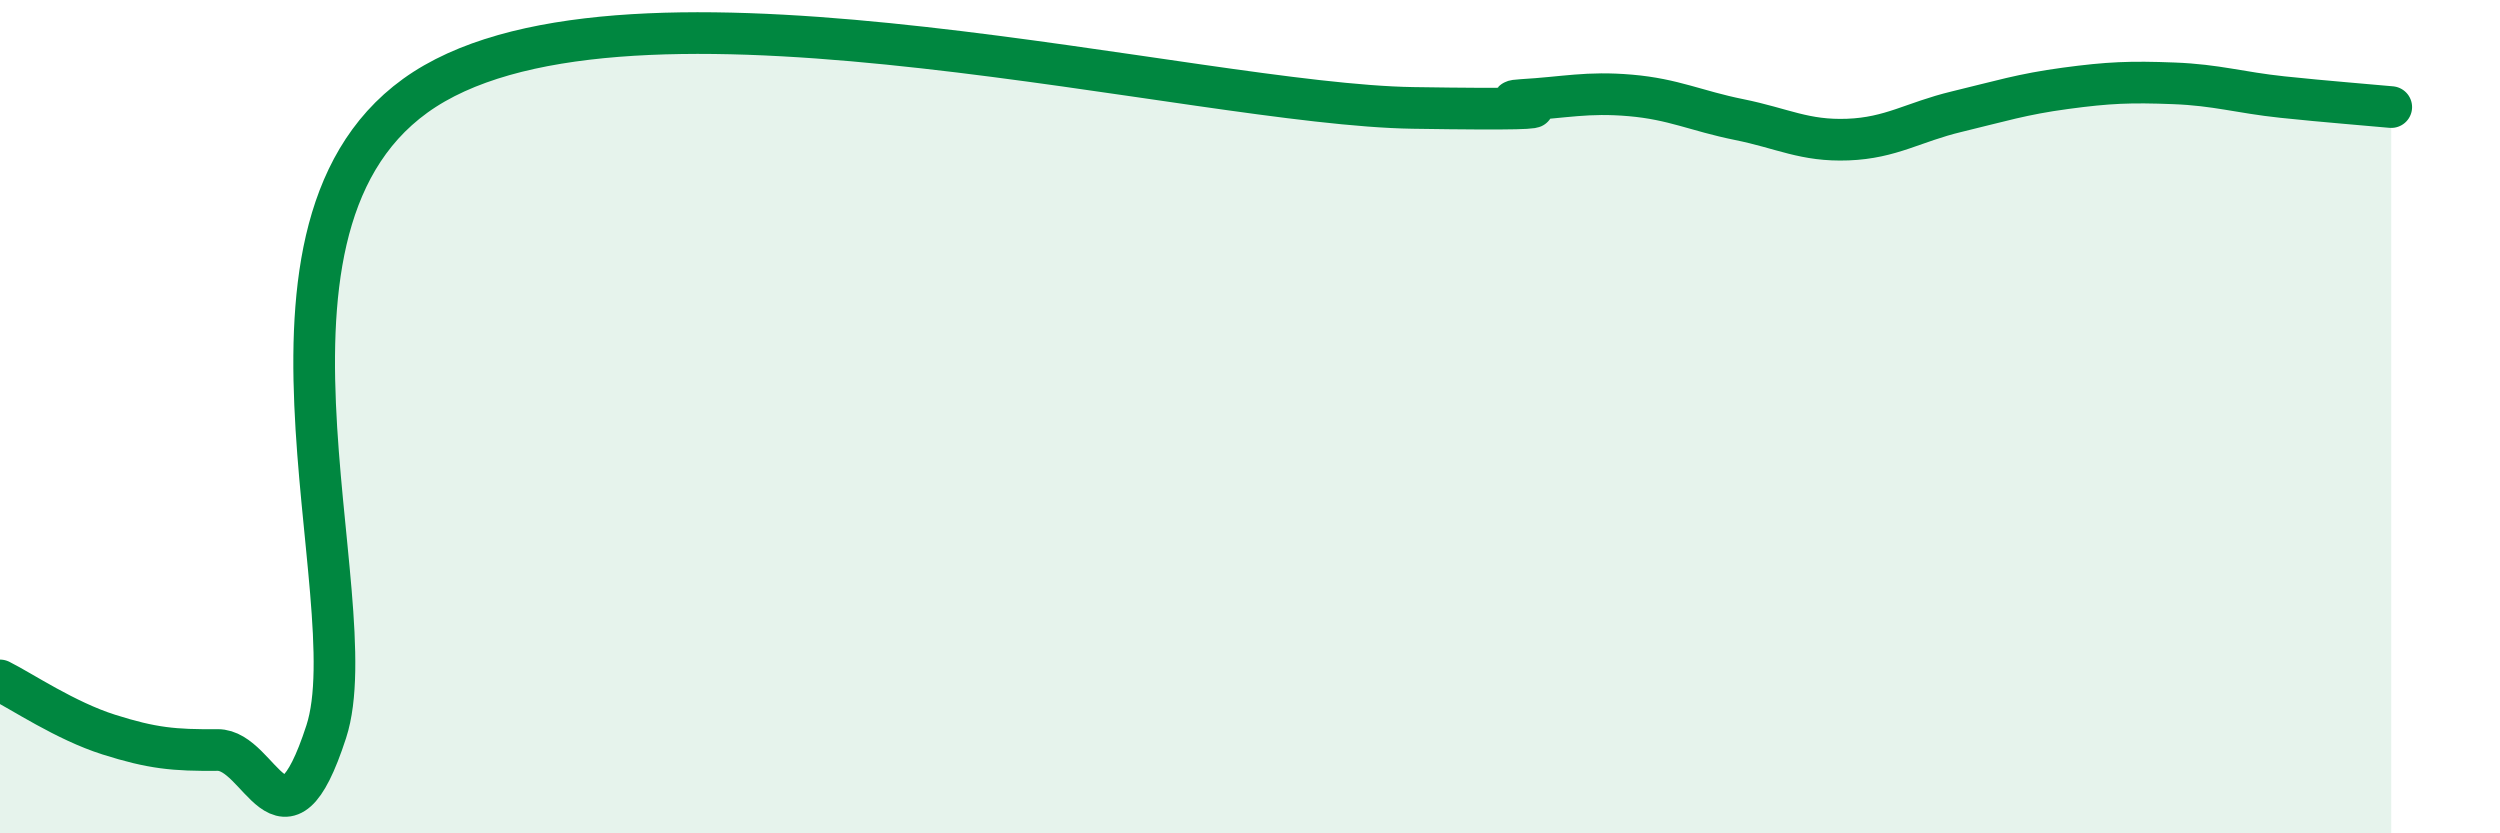
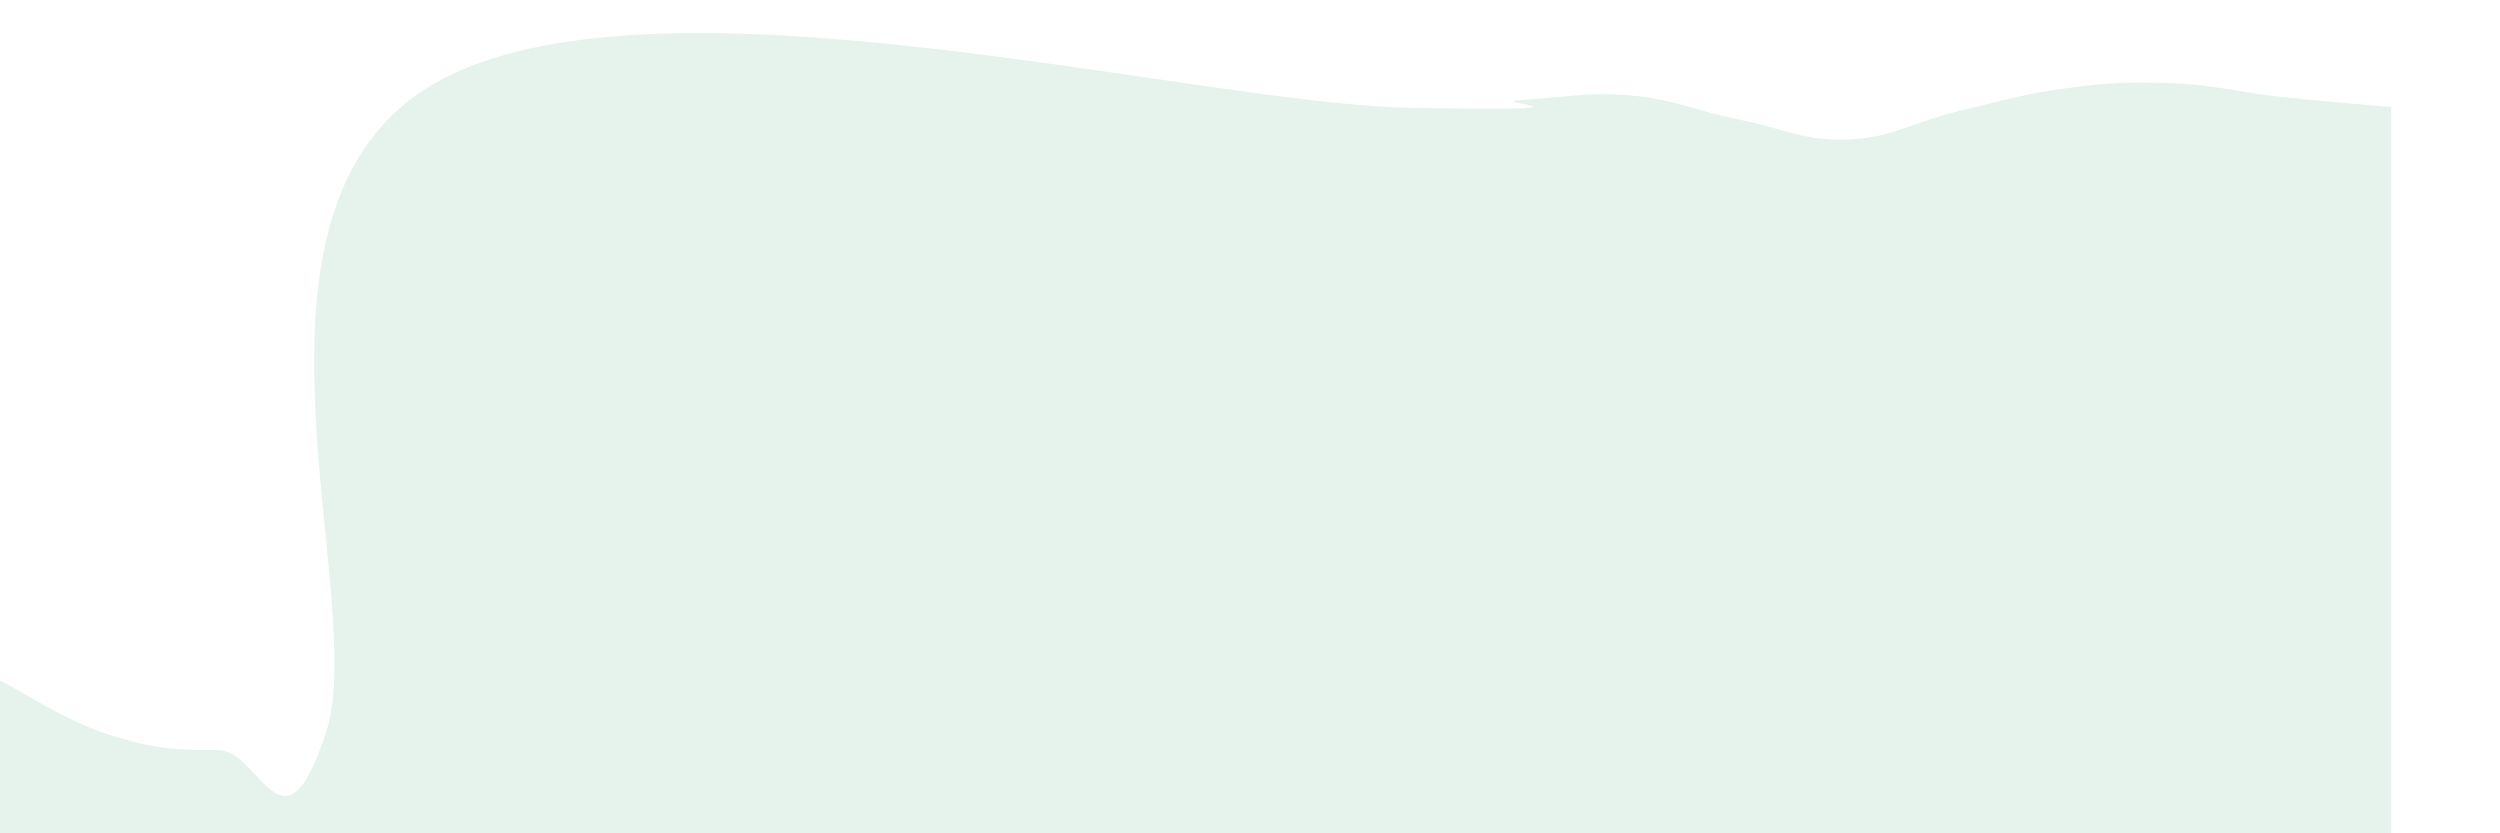
<svg xmlns="http://www.w3.org/2000/svg" width="60" height="20" viewBox="0 0 60 20">
  <path d="M 0,16.33 C 0.52,16.59 1.57,17.3 2.61,17.63 C 3.65,17.96 4.18,18.01 5.22,18 C 6.26,17.99 6.79,20.76 7.83,17.56 C 8.87,14.36 5.21,4.99 10.43,2 C 15.65,-0.99 28.69,2.51 33.91,2.59 C 39.13,2.67 35.48,2.46 36.52,2.4 C 37.56,2.34 38.09,2.2 39.13,2.29 C 40.17,2.38 40.7,2.66 41.74,2.87 C 42.78,3.08 43.31,3.39 44.35,3.35 C 45.39,3.31 45.92,2.93 46.96,2.68 C 48,2.43 48.53,2.26 49.57,2.12 C 50.61,1.98 51.13,1.96 52.17,2 C 53.21,2.04 53.74,2.22 54.78,2.33 C 55.82,2.44 56.87,2.52 57.39,2.57L57.39 20L0 20Z" fill="#008740" opacity="0.1" stroke-linecap="round" stroke-linejoin="round" />
-   <path d="M 0,16.33 C 0.52,16.59 1.57,17.3 2.61,17.63 C 3.65,17.96 4.18,18.01 5.22,18 C 6.26,17.99 6.79,20.76 7.83,17.56 C 8.87,14.36 5.21,4.99 10.43,2 C 15.65,-0.99 28.69,2.51 33.91,2.59 C 39.13,2.67 35.48,2.46 36.52,2.4 C 37.56,2.34 38.09,2.2 39.13,2.29 C 40.17,2.38 40.7,2.66 41.74,2.87 C 42.78,3.08 43.31,3.39 44.35,3.35 C 45.39,3.31 45.92,2.93 46.96,2.68 C 48,2.43 48.53,2.26 49.57,2.12 C 50.61,1.98 51.13,1.96 52.17,2 C 53.21,2.04 53.74,2.22 54.78,2.33 C 55.82,2.44 56.87,2.52 57.39,2.57" stroke="#008740" stroke-width="1" fill="none" stroke-linecap="round" stroke-linejoin="round" />
</svg>